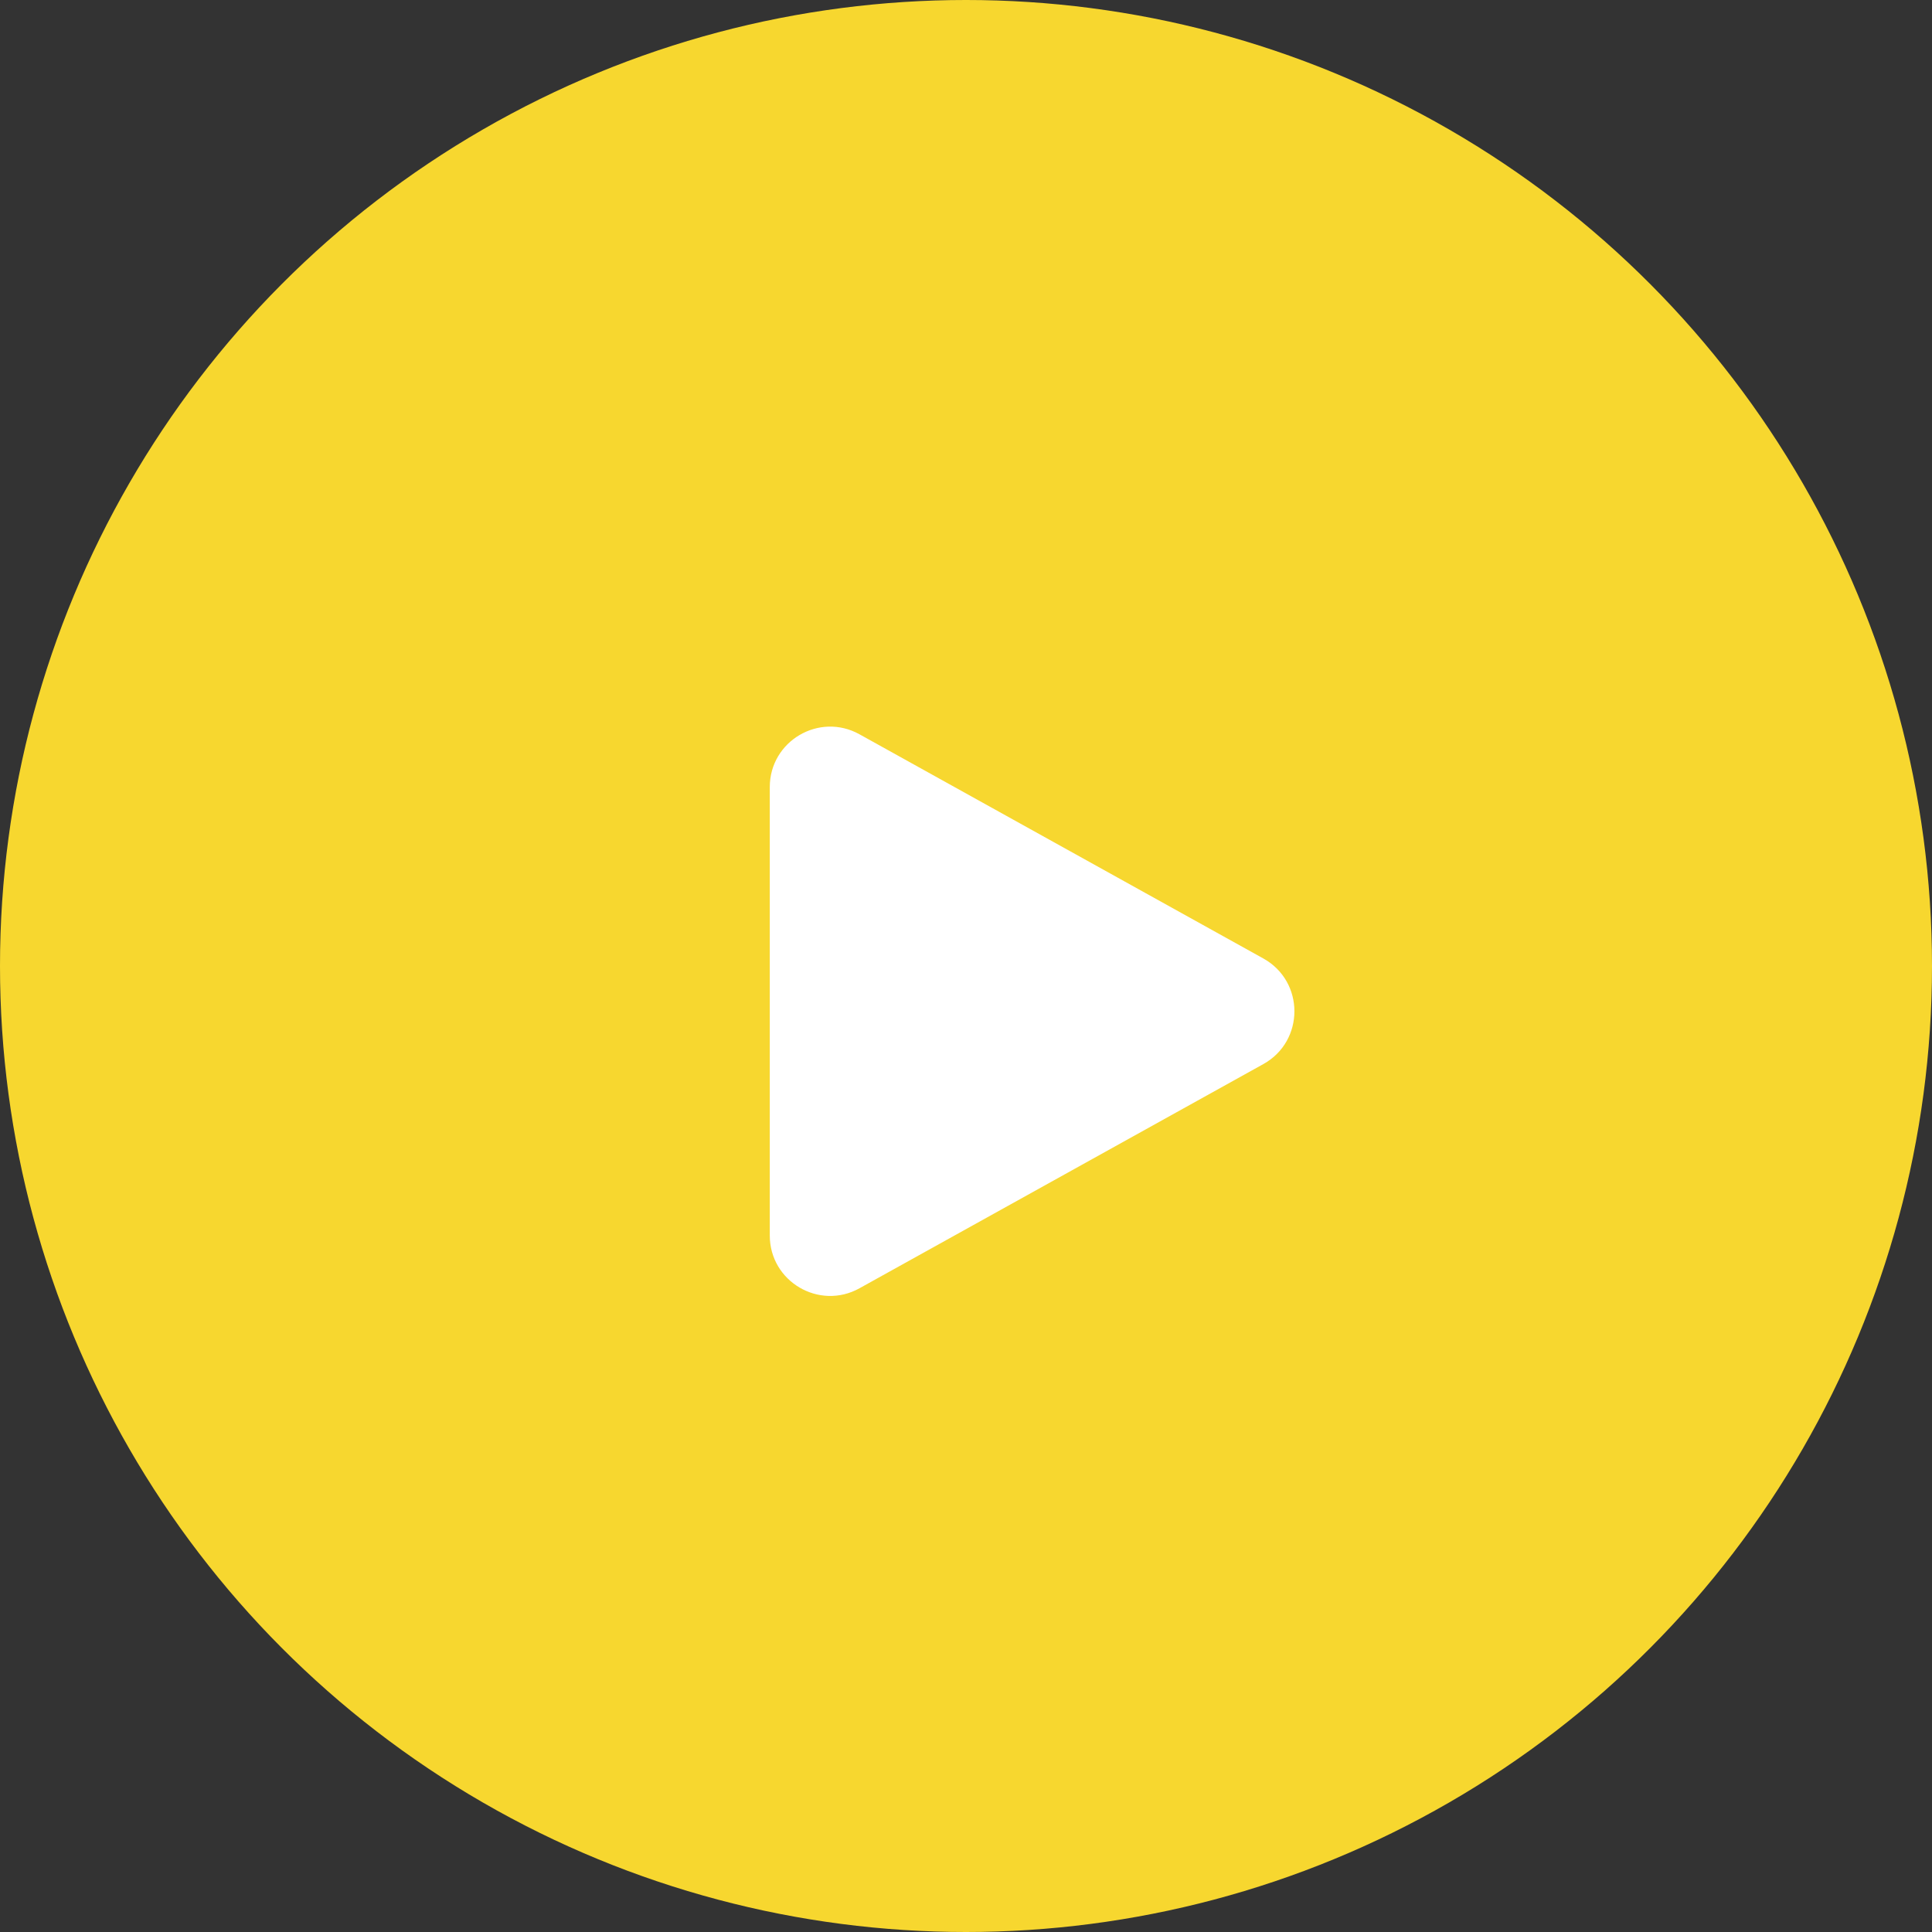
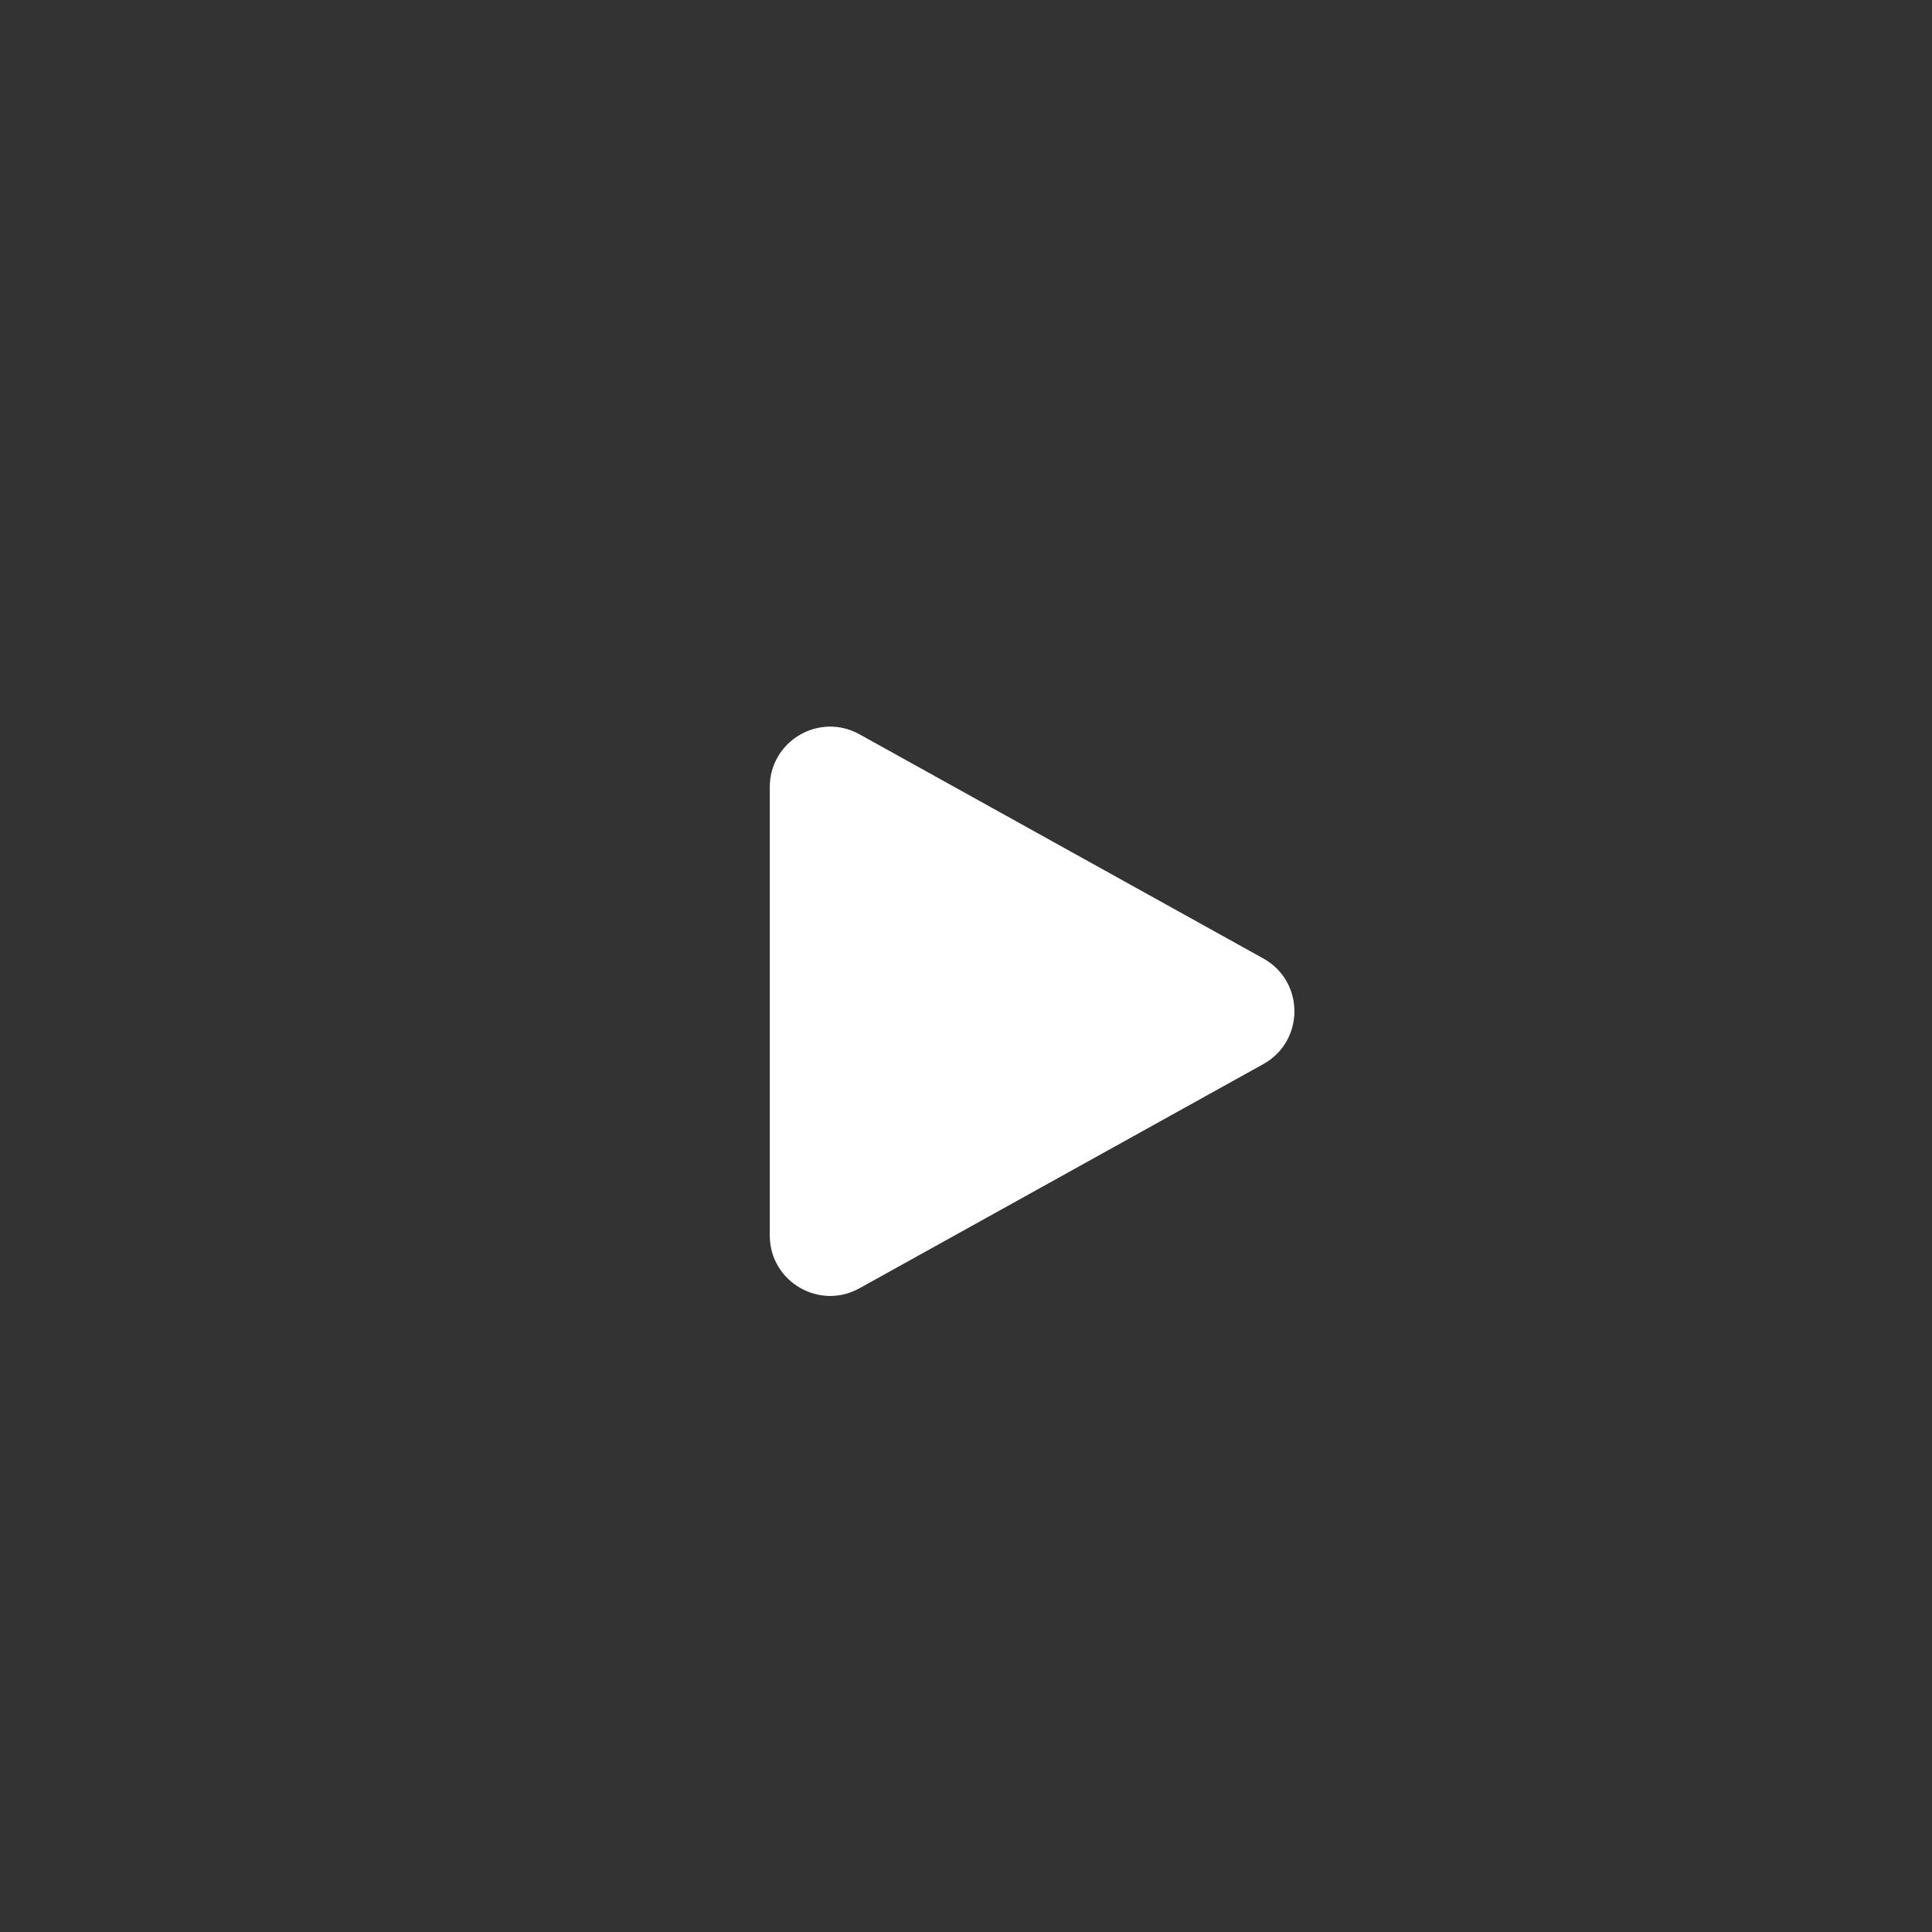
<svg xmlns="http://www.w3.org/2000/svg" width="64" height="64" viewBox="0 0 64 64" fill="none">
  <rect x="0" y="0" width="64" height="64" fill="#333333" stroke="none" />
-   <circle cx="32" cy="32" r="32" fill="#F7D72F" />
  <path d="M41.85 31.751C43.222 32.513 43.222 34.487 41.85 35.249L28.471 42.676C27.138 43.416 25.5 42.452 25.5 40.928L25.5 26.073C25.5 24.548 27.138 23.584 28.471 24.324L41.85 31.751Z" fill="white" />
</svg>